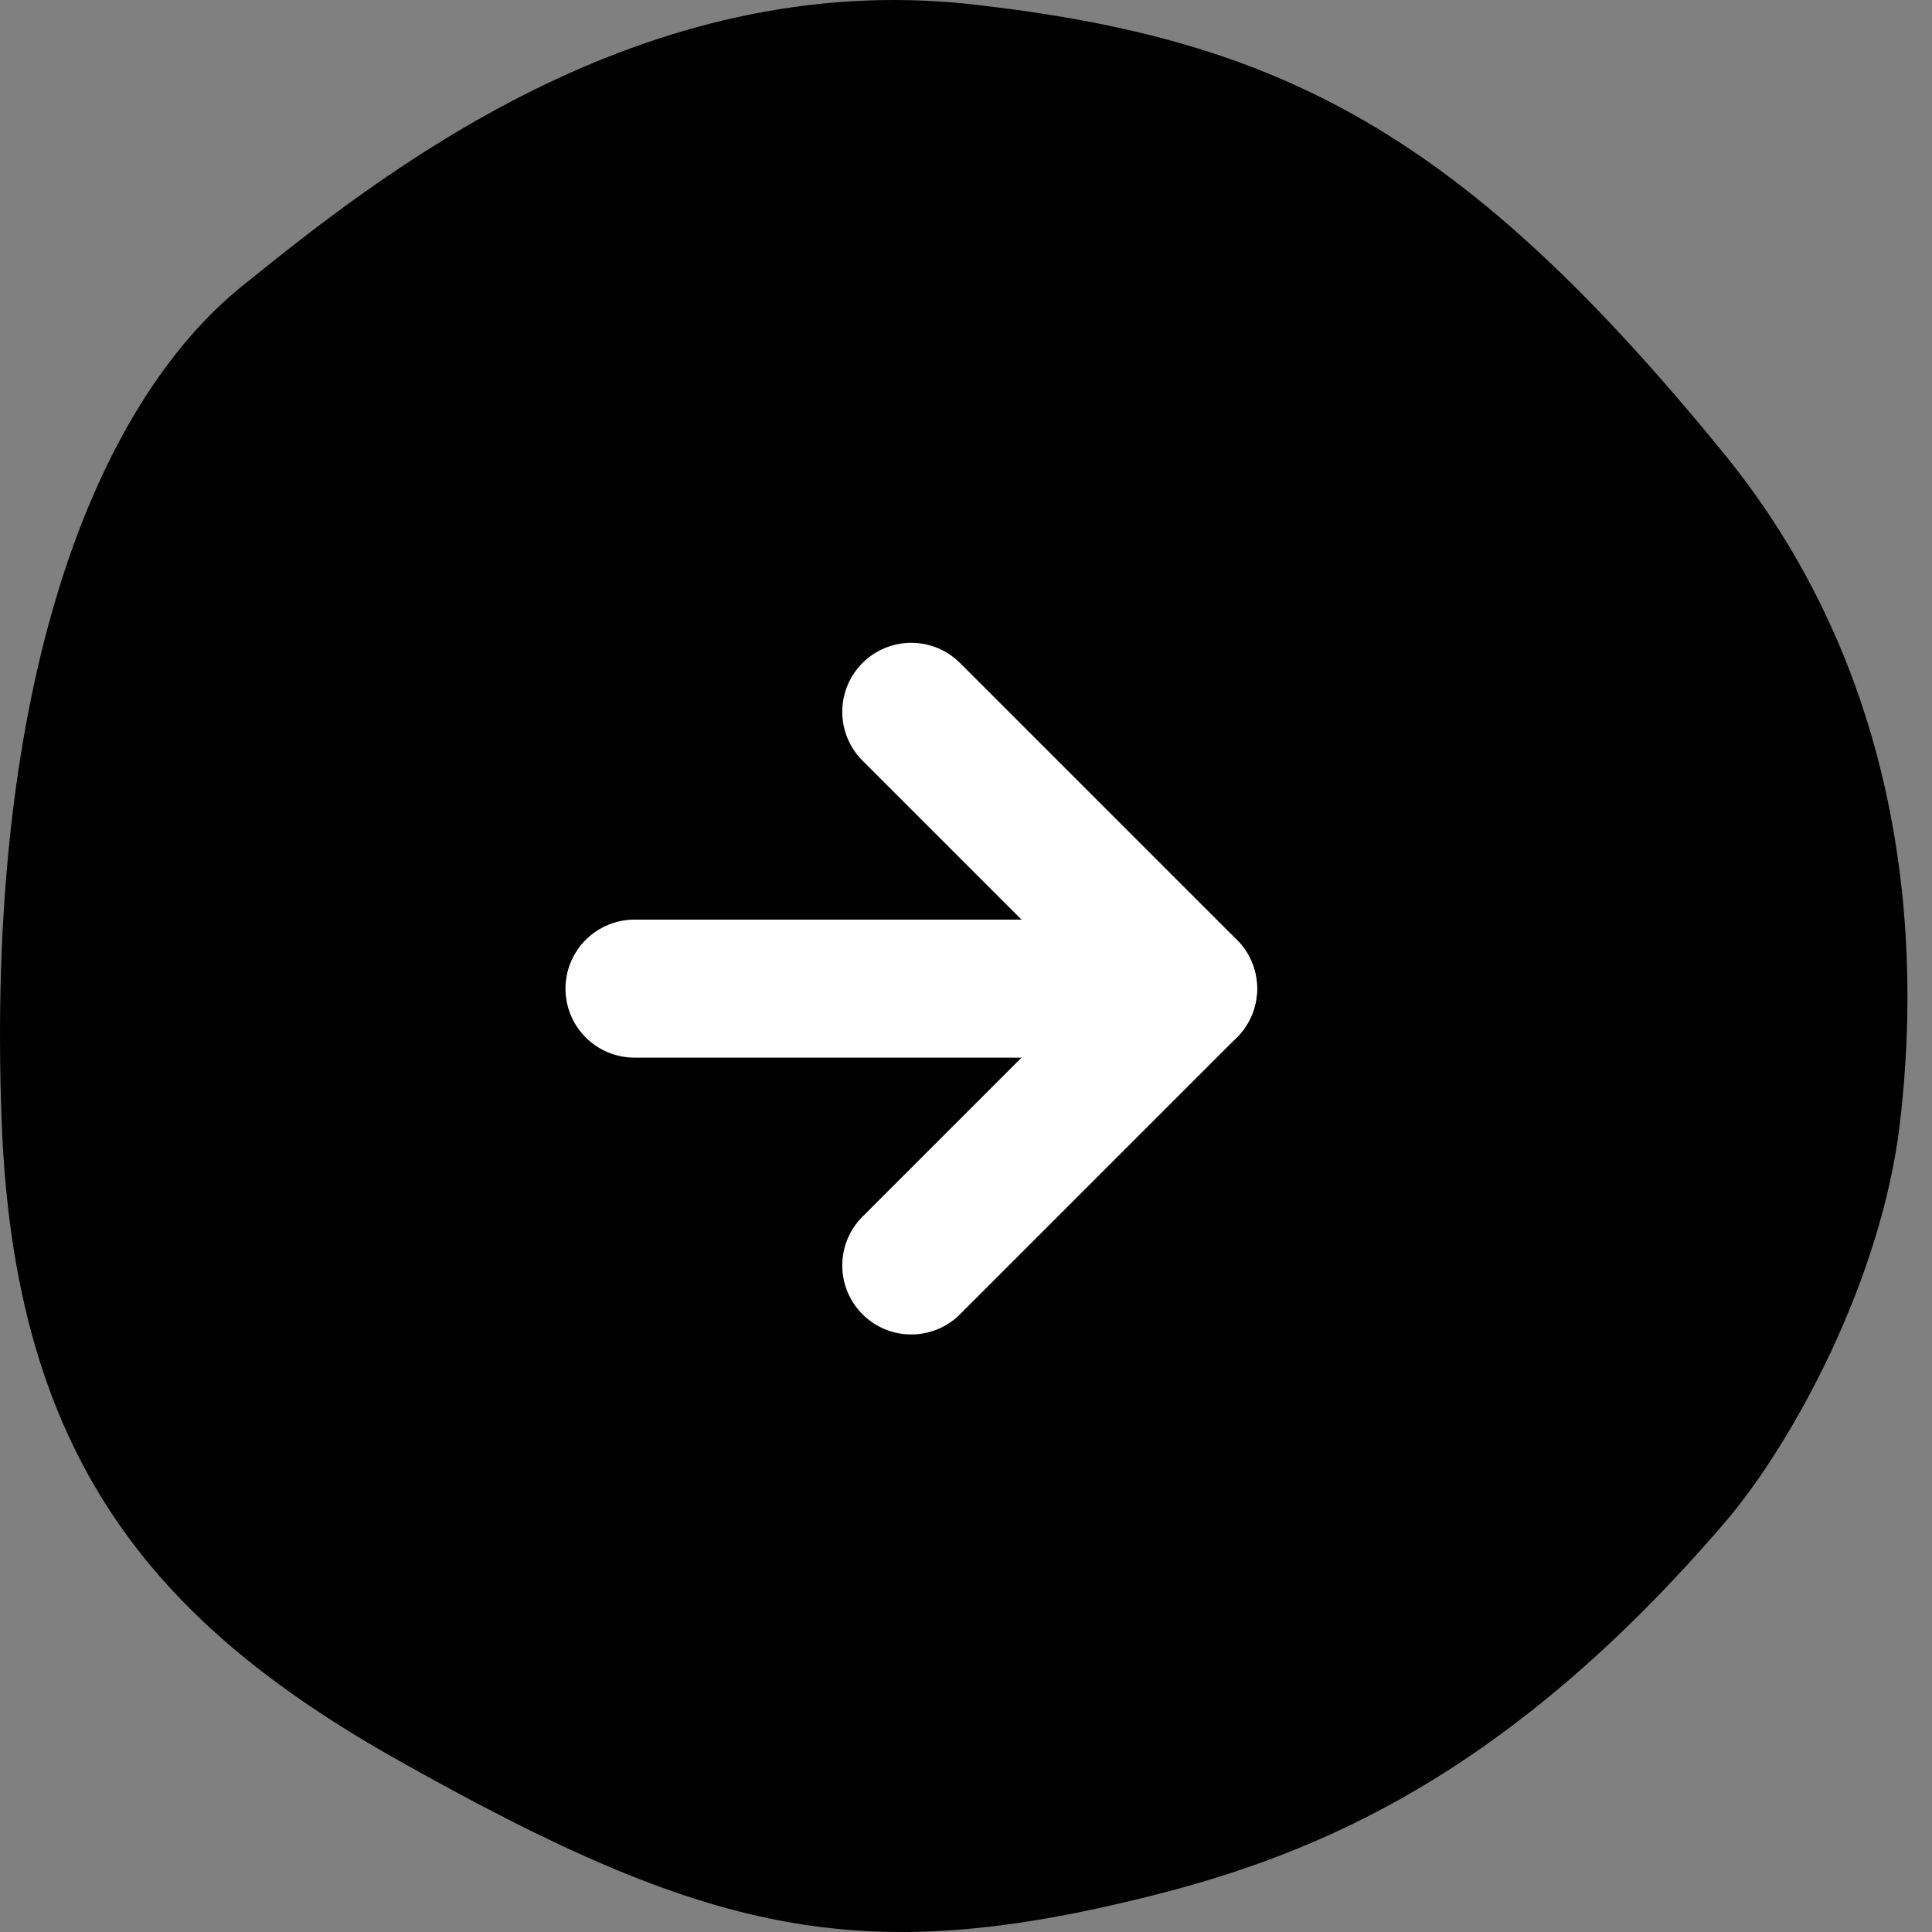
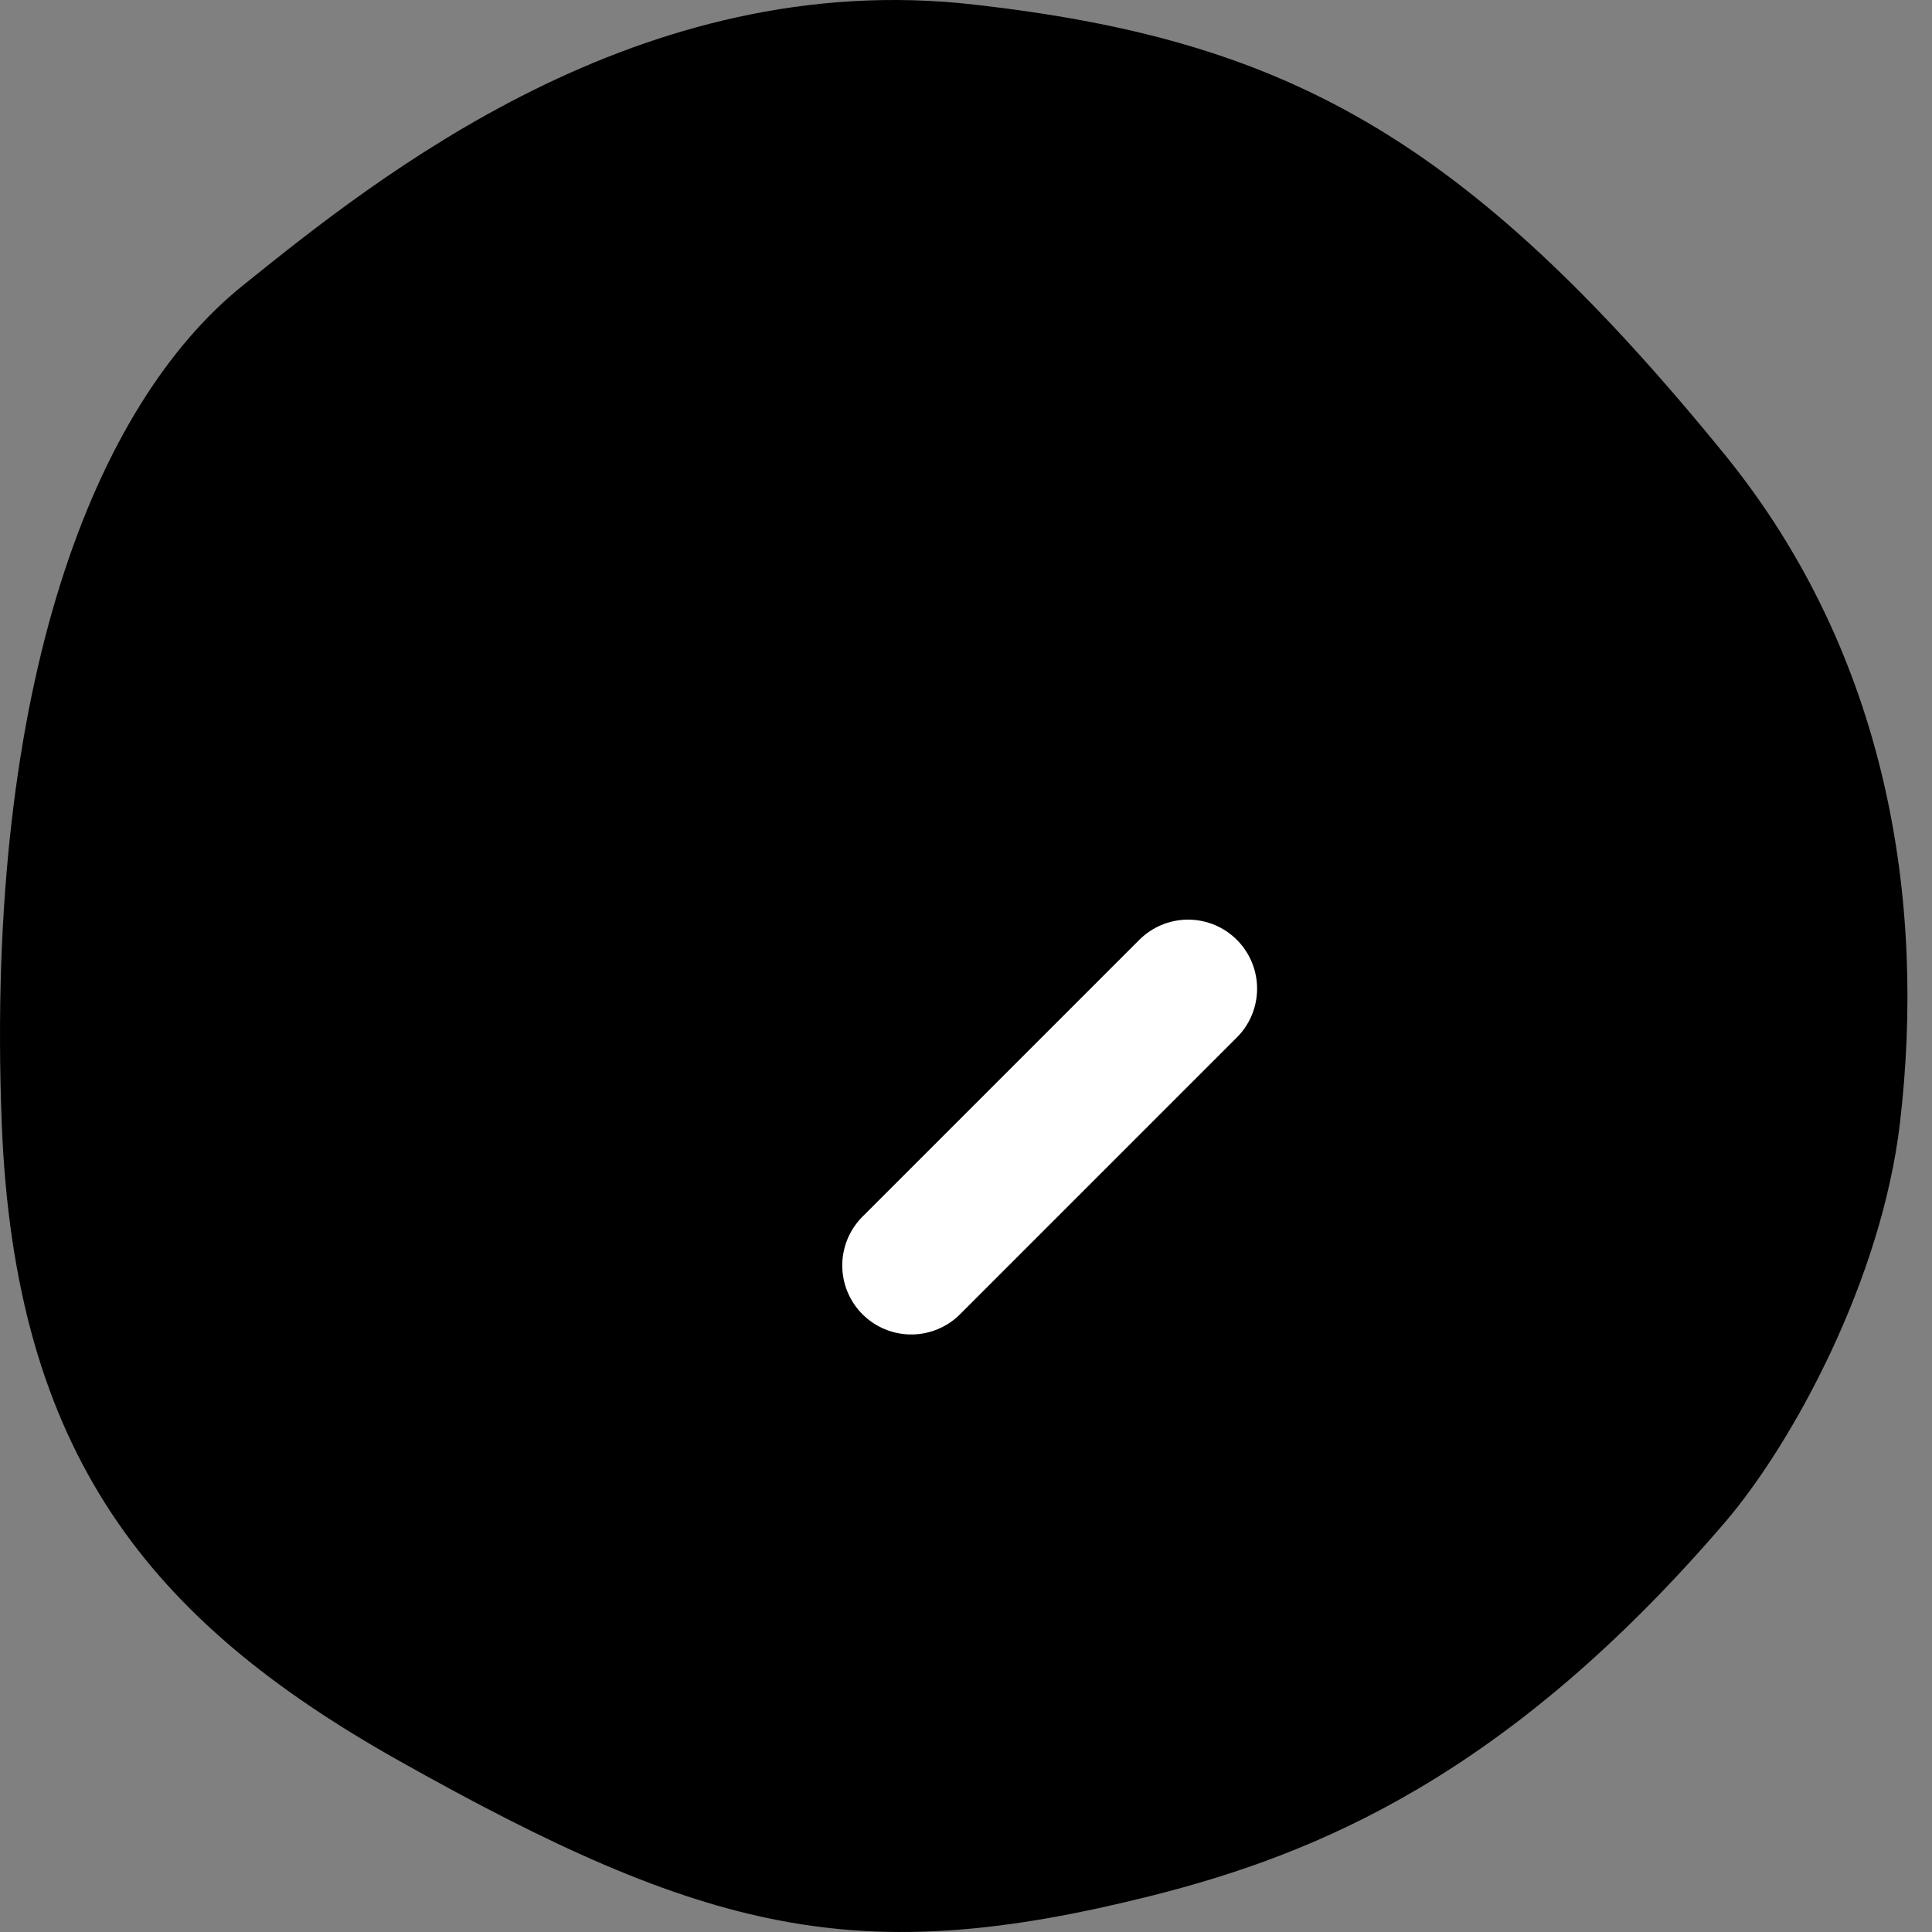
<svg xmlns="http://www.w3.org/2000/svg" width="42" height="42" viewBox="0 0 42 42" fill="none">
  <rect x="0" y="0" width="42" height="42" fill="#808080" stroke="none" />
  <path d="M5.287 6.2C8.202 3.853 13.903 -0.73 21.172 0.099C27.842 0.858 31.786 2.867 37.497 9.886C41.052 14.26 41.871 19.619 41.302 24.422C40.903 27.816 38.975 31.37 37.497 33.097C32.775 38.599 28.631 40.307 25.017 41.216C18.686 42.803 15.394 42.06 8.635 38.255C3.263 35.23 0.317 31.611 0.038 24.422C-0.332 14.846 2.062 8.786 5.287 6.2Z" fill="black" />
-   <path d="M13.793 21.492H25.828" stroke="white" stroke-width="3" stroke-linecap="round" stroke-linejoin="round" />
-   <path d="M19.81 27.51L25.828 21.492L19.81 15.474" stroke="white" stroke-width="3" stroke-linecap="round" stroke-linejoin="round" />
+   <path d="M19.81 27.51L25.828 21.492" stroke="white" stroke-width="3" stroke-linecap="round" stroke-linejoin="round" />
</svg>